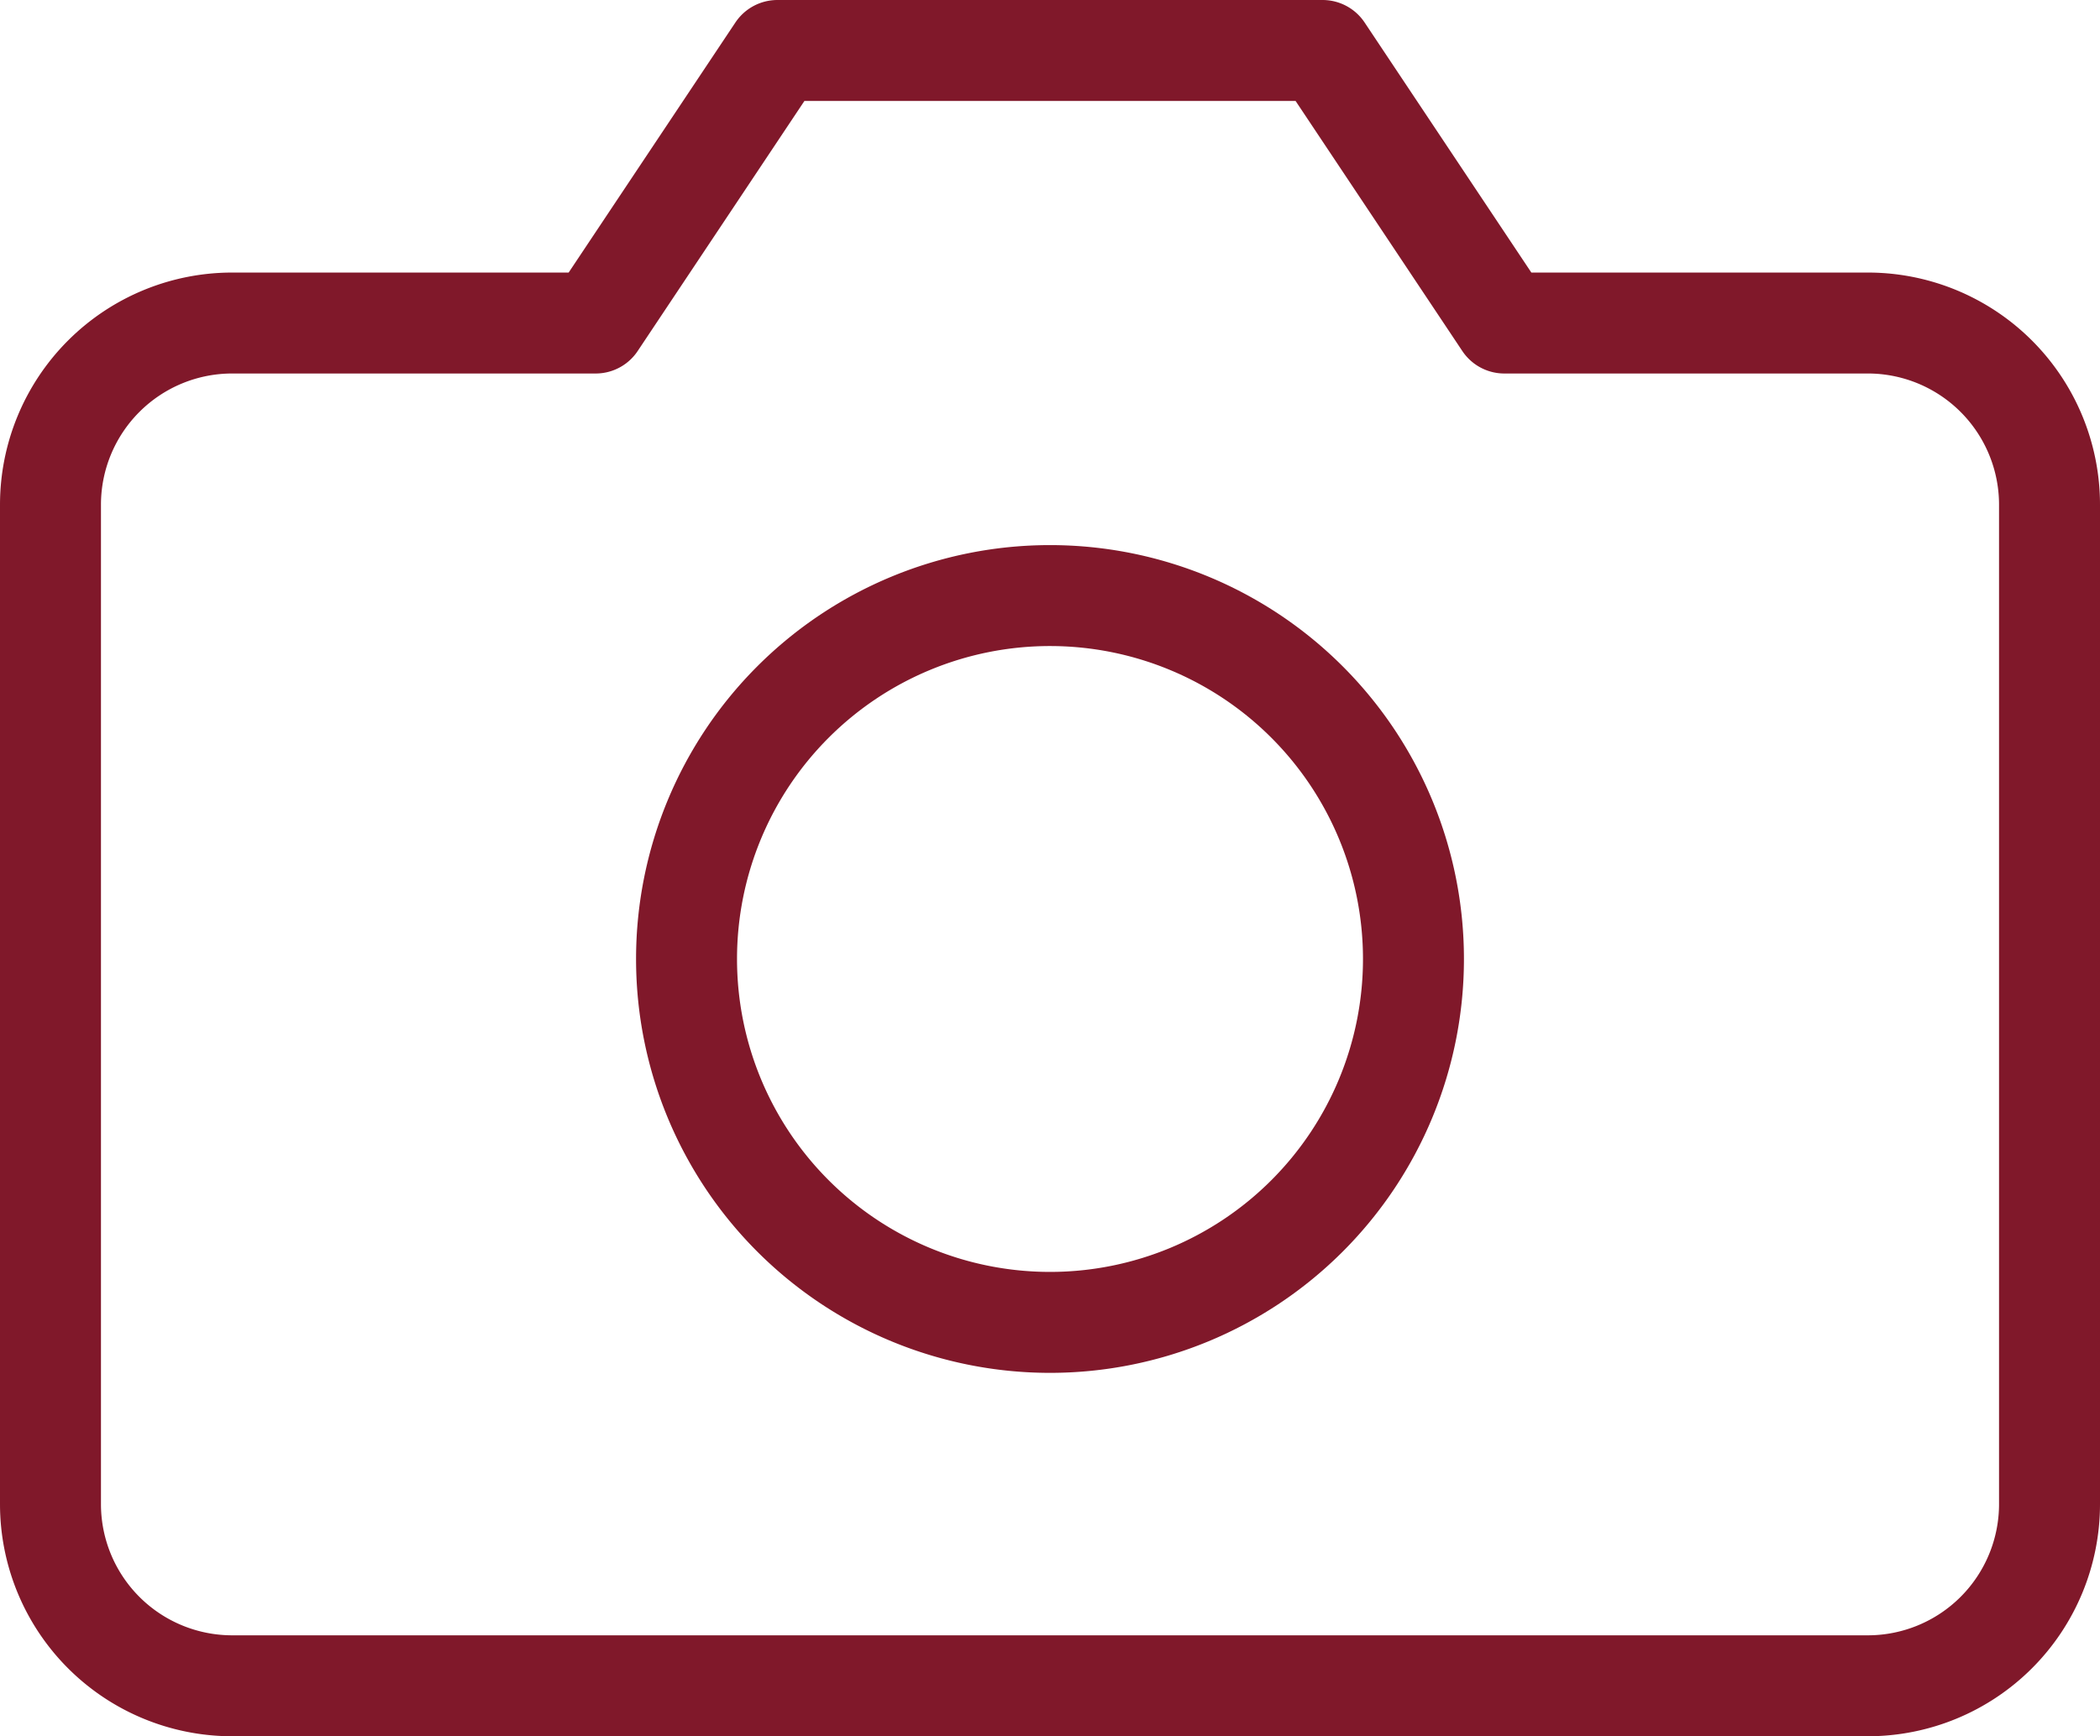
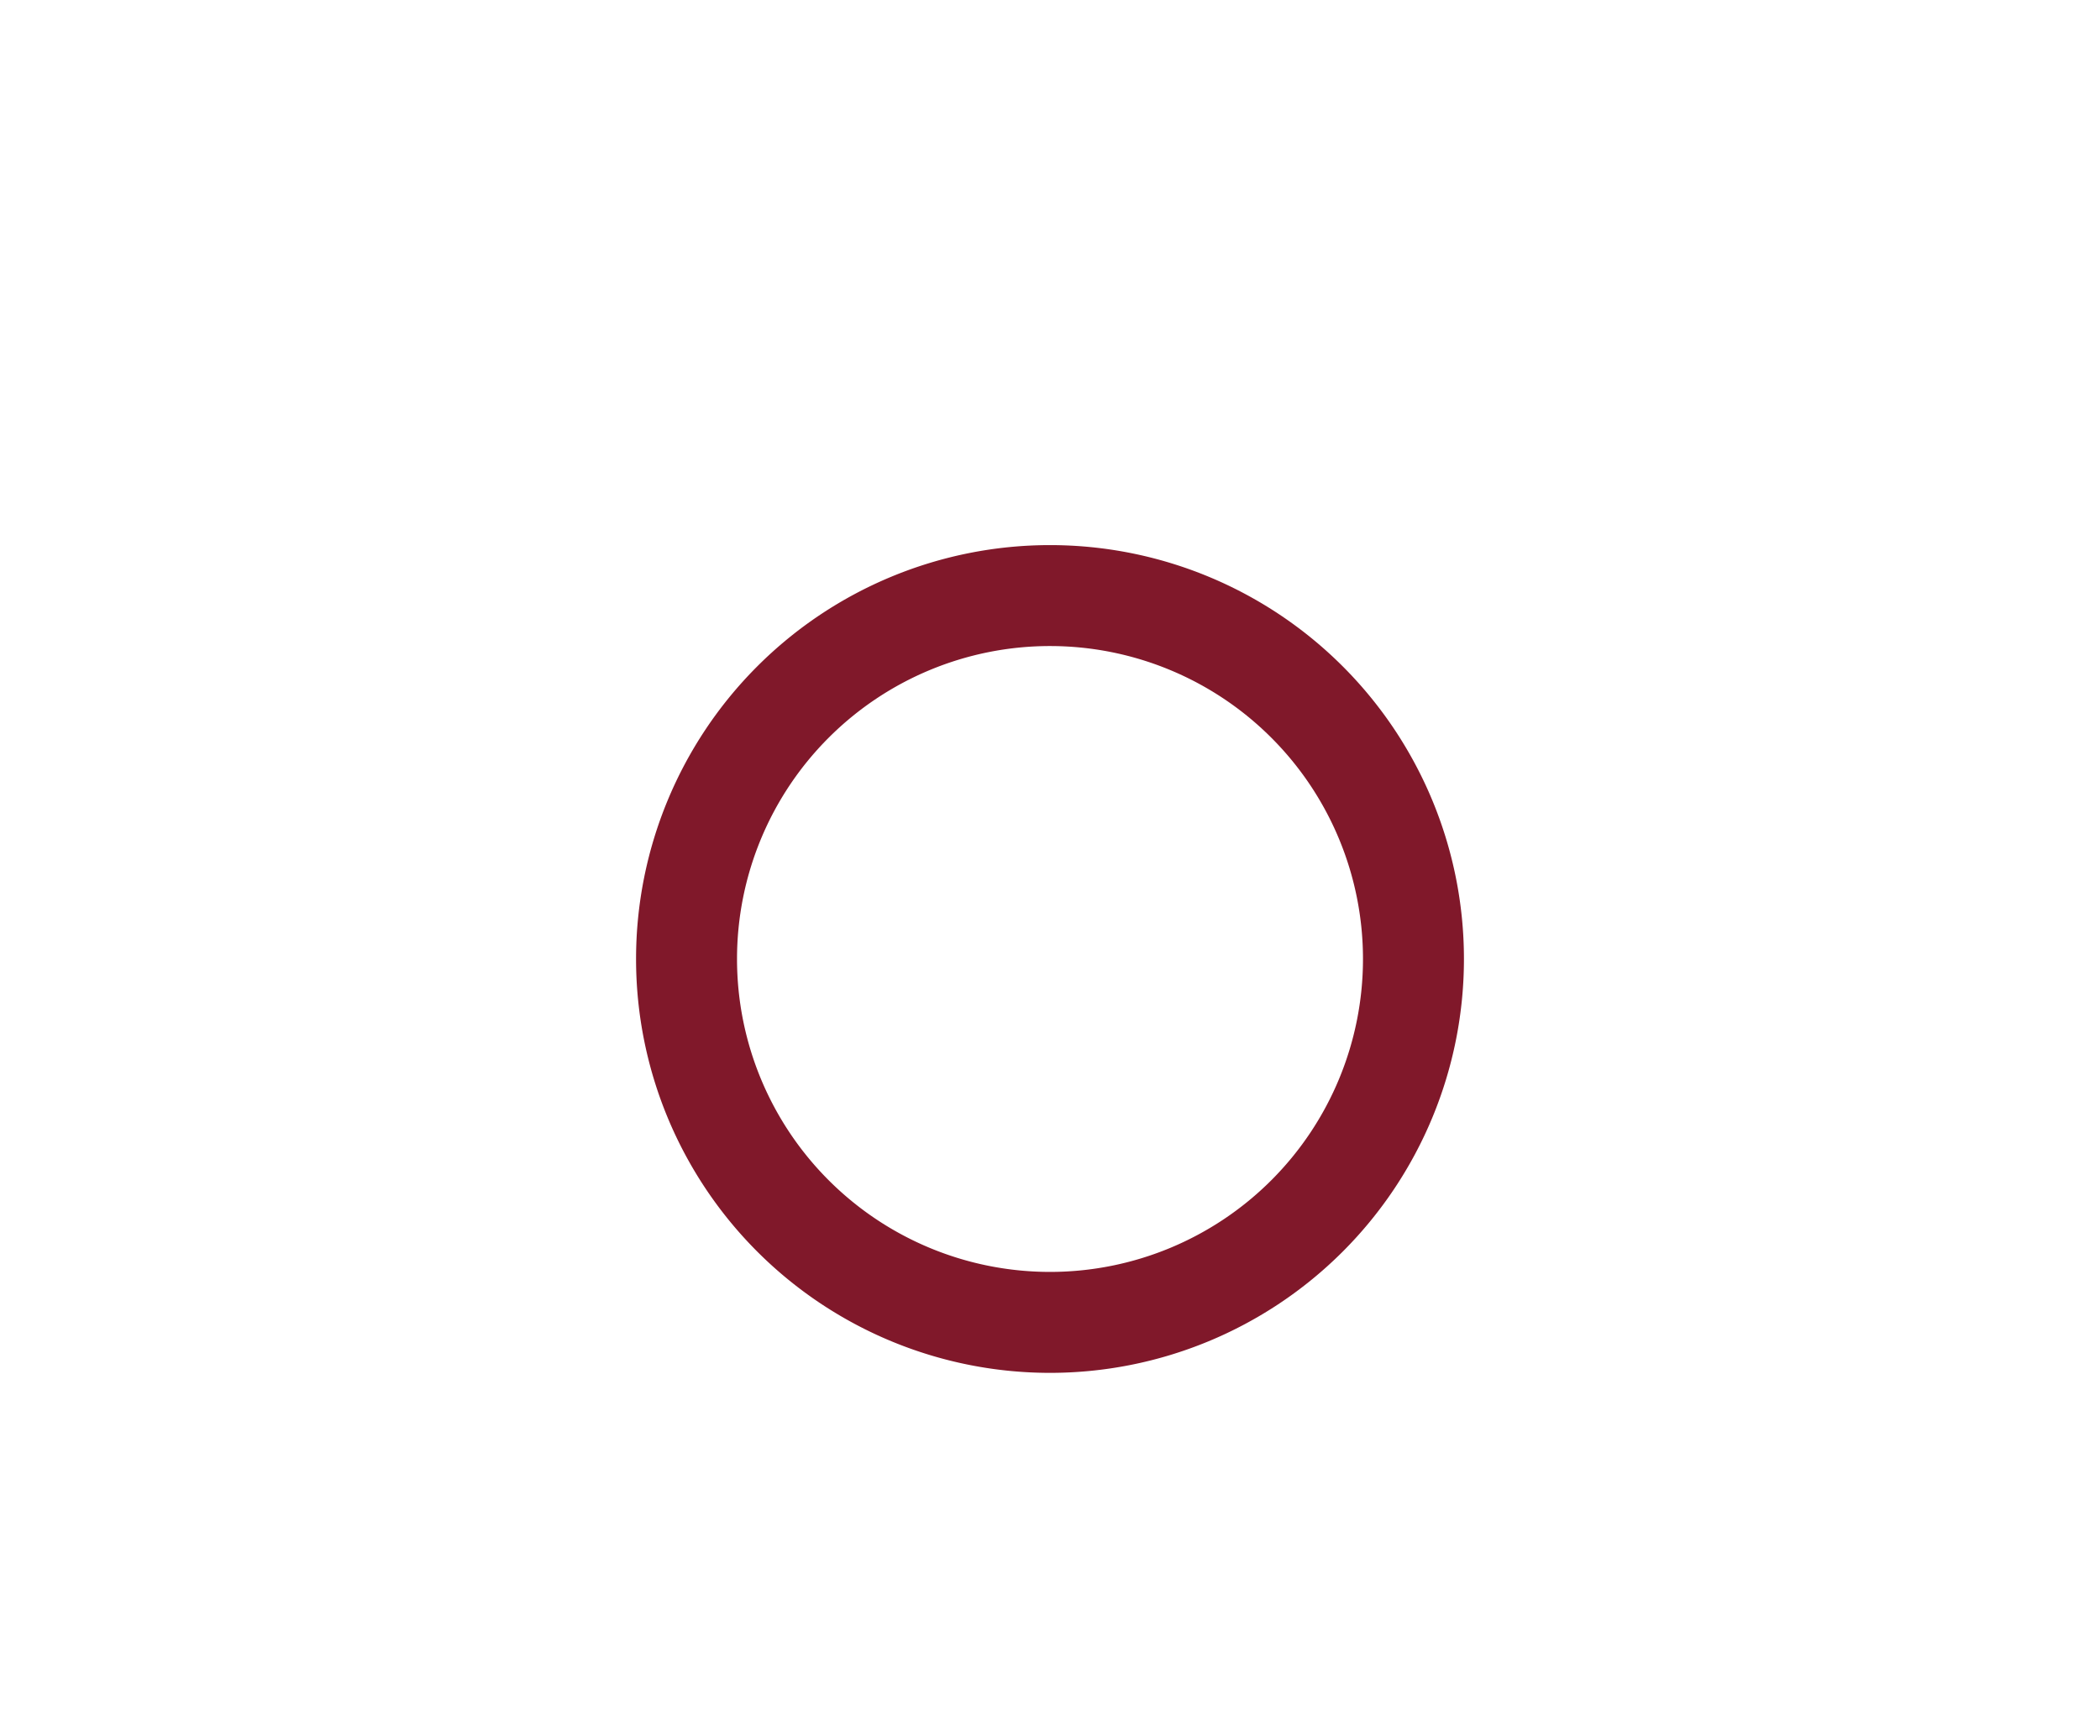
<svg xmlns="http://www.w3.org/2000/svg" width="20.8" height="17.2" viewBox="0 0 20.8 17.2">
  <g id="Icon_feather-camera" data-name="Icon feather-camera" transform="translate(0.5 0.5)">
-     <path id="Path_174" data-name="Path 174" d="M21.3,18.9a1.8,1.8,0,0,1-1.8,1.8H3.3a1.8,1.8,0,0,1-1.8-1.8V9A1.8,1.8,0,0,1,3.3,7.2H6.9L8.7,4.5h5.4l1.8,2.7h3.6A1.8,1.8,0,0,1,21.3,9Z" transform="translate(-1.5 -4.5)" fill="none" stroke="#80182a" stroke-linecap="round" stroke-linejoin="round" stroke-width="1" />
    <path id="Path_175" data-name="Path 175" d="M19.2,17.1a3.6,3.6,0,1,1-3.6-3.6A3.6,3.6,0,0,1,19.2,17.1Z" transform="translate(-5.7 -8.1)" fill="none" stroke="#80182a" stroke-linecap="round" stroke-linejoin="round" stroke-width="1" />
  </g>
</svg>